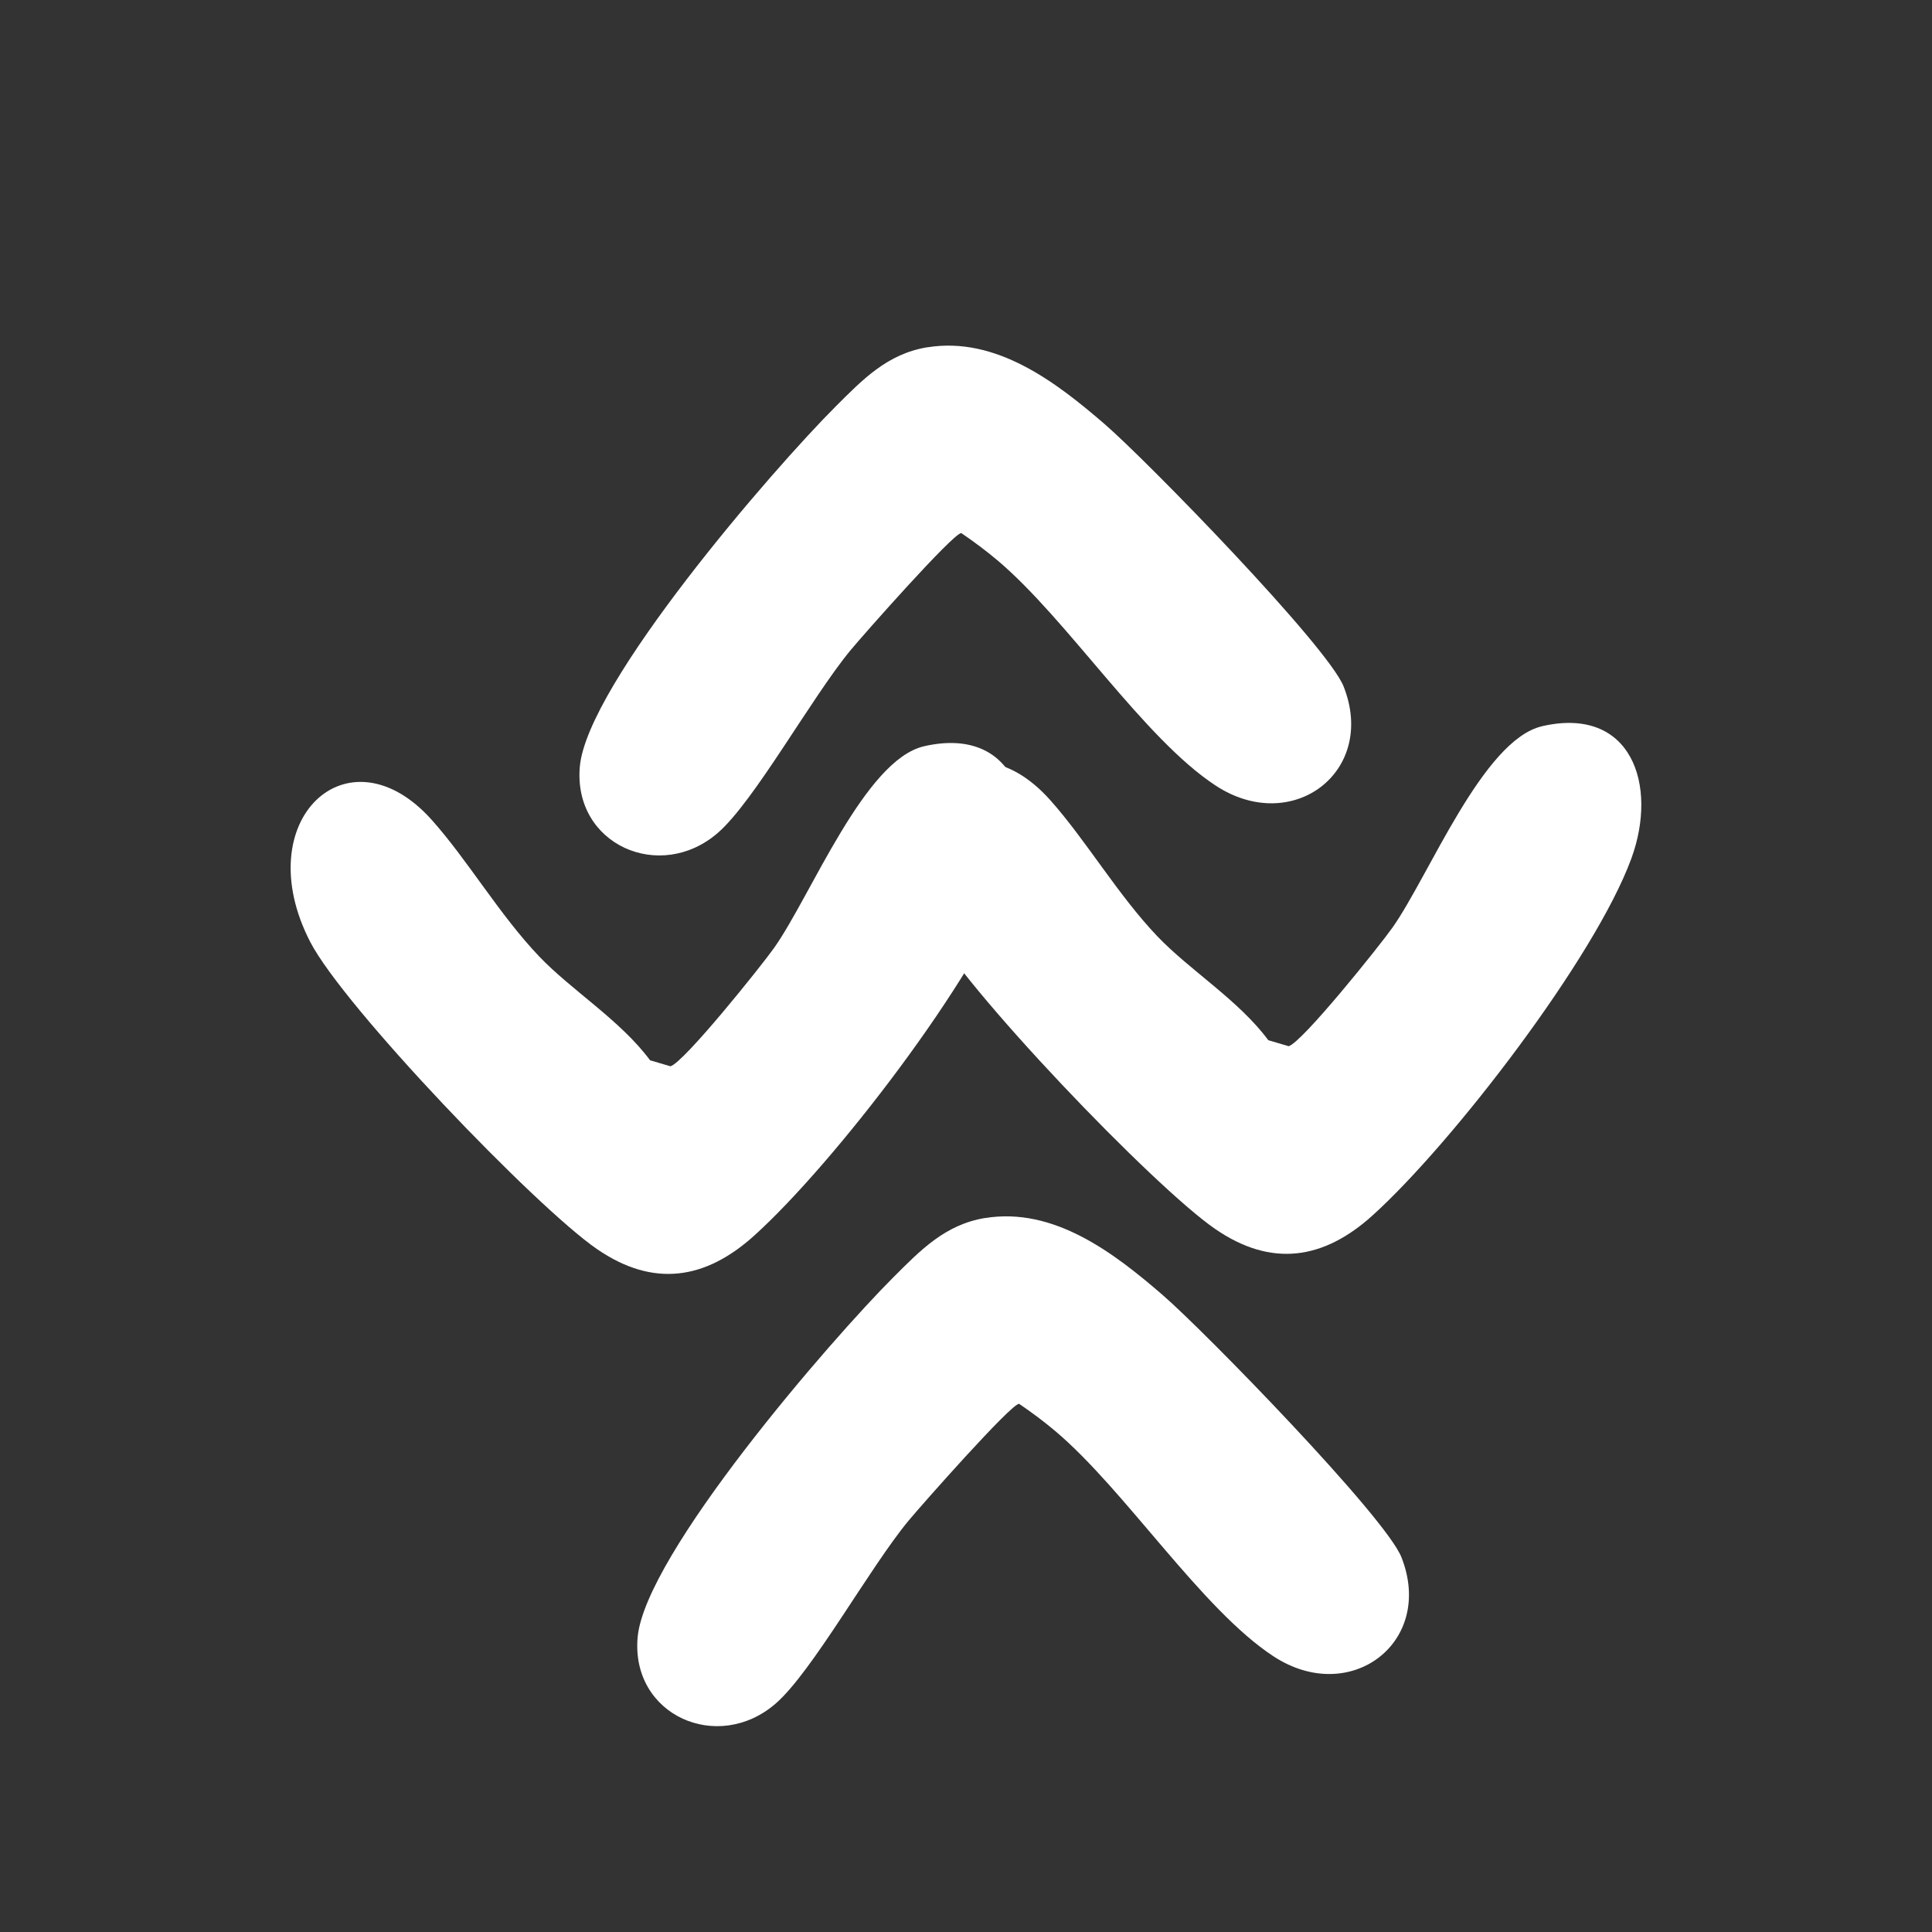
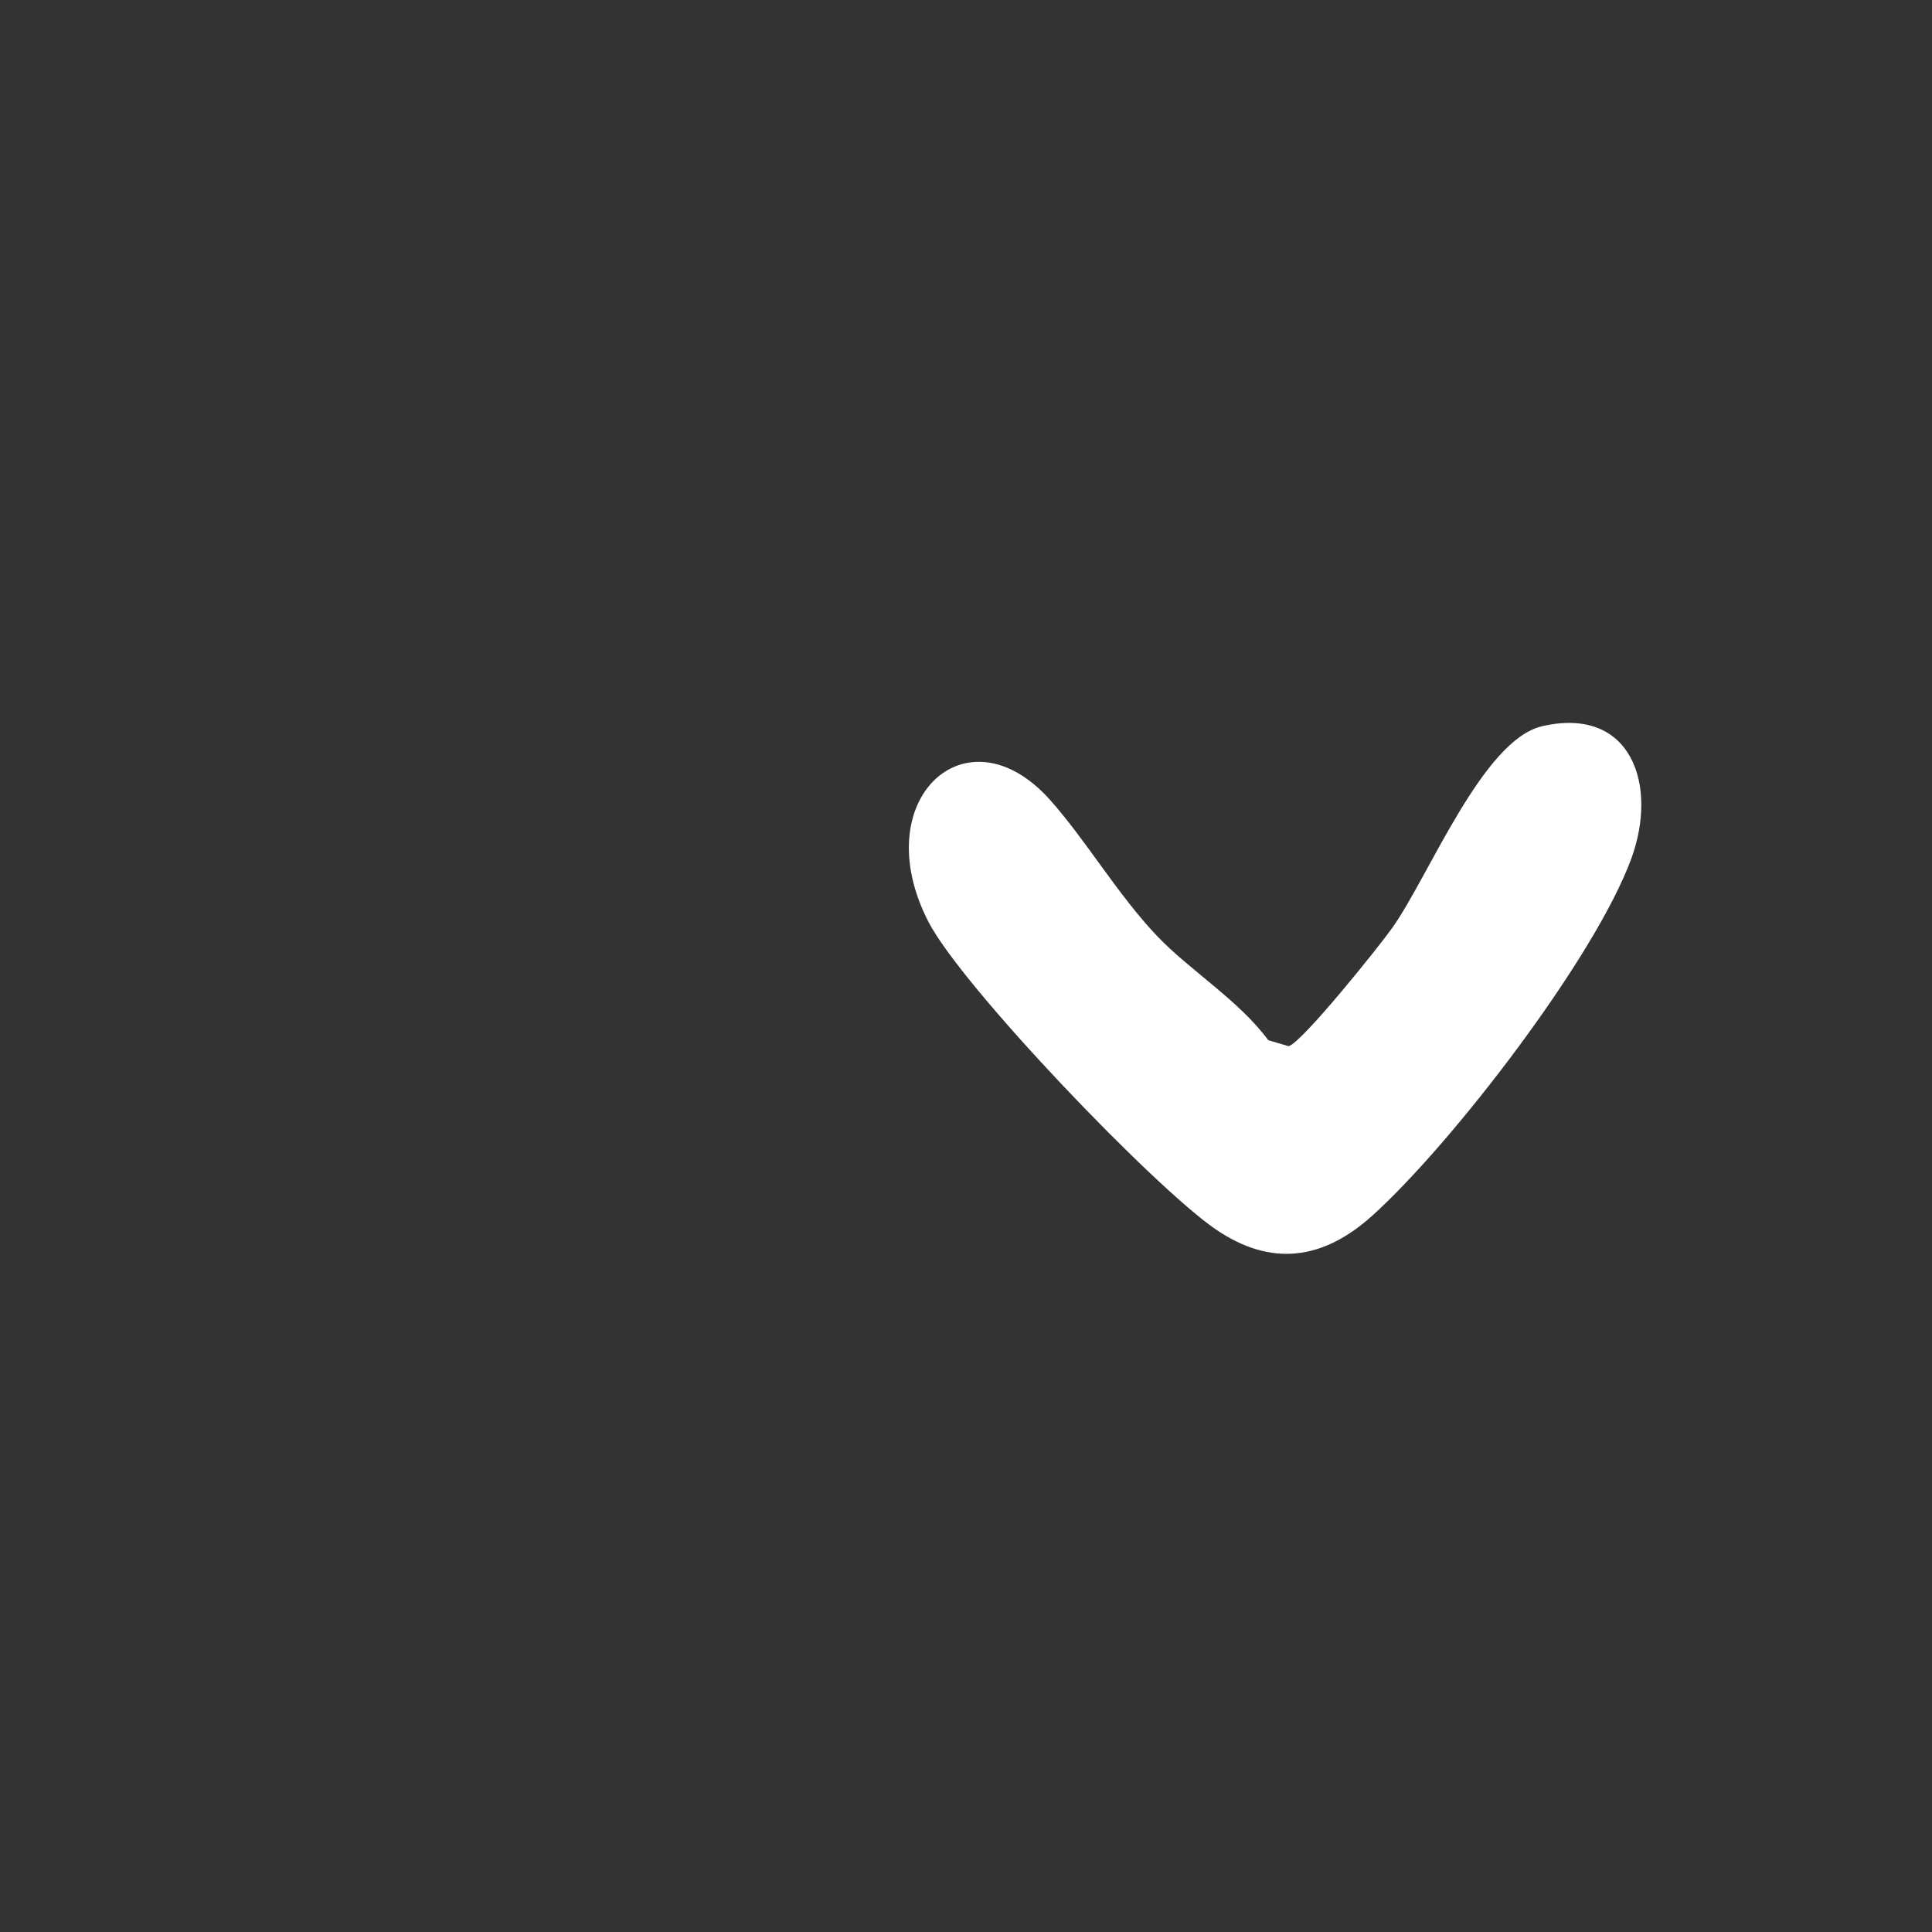
<svg xmlns="http://www.w3.org/2000/svg" viewBox="0 0 425.2 425.2" id="Layer_1">
  <rect x="0" y="0" width="425.2" height="425.2" fill="#333333" stroke="none" />
  <defs>
    <style>.cls-1{fill:#fff;}</style>
  </defs>
  <path d="M339.4,159.82c19.64-4.49,25.55,12.93,19.64,29.1-8.01,21.91-39.46,62.76-56.96,78.57-10.81,9.77-22.27,11.47-34.59,3.02-13.5-9.25-55.78-53.33-63.16-67.64-13.79-26.75,8.36-47.47,26.79-26.8,7.91,8.87,14.87,20.84,23.59,29.99,7.15,7.49,17.91,14.08,24.42,22.87l4.48,1.32c2.93-.77,20.02-22.09,22.87-26.13,8.06-11.43,19.9-41.32,32.92-44.29Z" class="cls-1" />
-   <path d="M203.34,164.24c19.64-4.49,25.55,12.93,19.64,29.1-8.01,21.91-39.46,62.76-56.96,78.57-10.81,9.77-22.27,11.47-34.59,3.02-13.5-9.25-55.78-53.33-63.16-67.64-13.79-26.75,8.36-47.47,26.79-26.8,7.91,8.87,14.87,20.84,23.59,29.99,7.15,7.49,17.91,14.08,24.42,22.87l4.48,1.32c2.93-.77,20.02-22.09,22.87-26.13,8.06-11.43,19.9-41.32,32.92-44.29Z" class="cls-1" />
-   <path d="M204.08,76.44c15.17-2.46,28.37,7.69,39.06,16.92,9.26,8,49.08,48.87,52.57,57.73,7.38,18.7-11.24,32.85-28.12,21.83-15.86-10.35-32.65-36.61-48.09-49.62-2.54-2.14-5.19-4.11-7.94-5.98-1.77,0-21.58,22.41-24.36,25.77-8.53,10.31-21.14,33.17-29.17,40.17-12.76,11.12-31.93,2.61-30.42-14.54,1.61-18.18,42.36-65.33,56.35-79.31,5.88-5.87,11.34-11.55,20.11-12.98Z" class="cls-1" />
-   <path d="M216.8,268.07c15.17-2.46,28.37,7.69,39.06,16.92,9.26,8,49.08,48.87,52.57,57.73,7.38,18.7-11.24,32.85-28.12,21.83-15.86-10.35-32.65-36.61-48.09-49.62-2.54-2.14-5.19-4.11-7.94-5.98-1.77,0-21.58,22.41-24.36,25.77-8.53,10.31-21.14,33.17-29.17,40.17-12.76,11.12-31.93,2.61-30.42-14.54,1.61-18.18,42.36-65.33,56.35-79.31,5.88-5.87,11.34-11.55,20.11-12.98Z" class="cls-1" />
</svg>